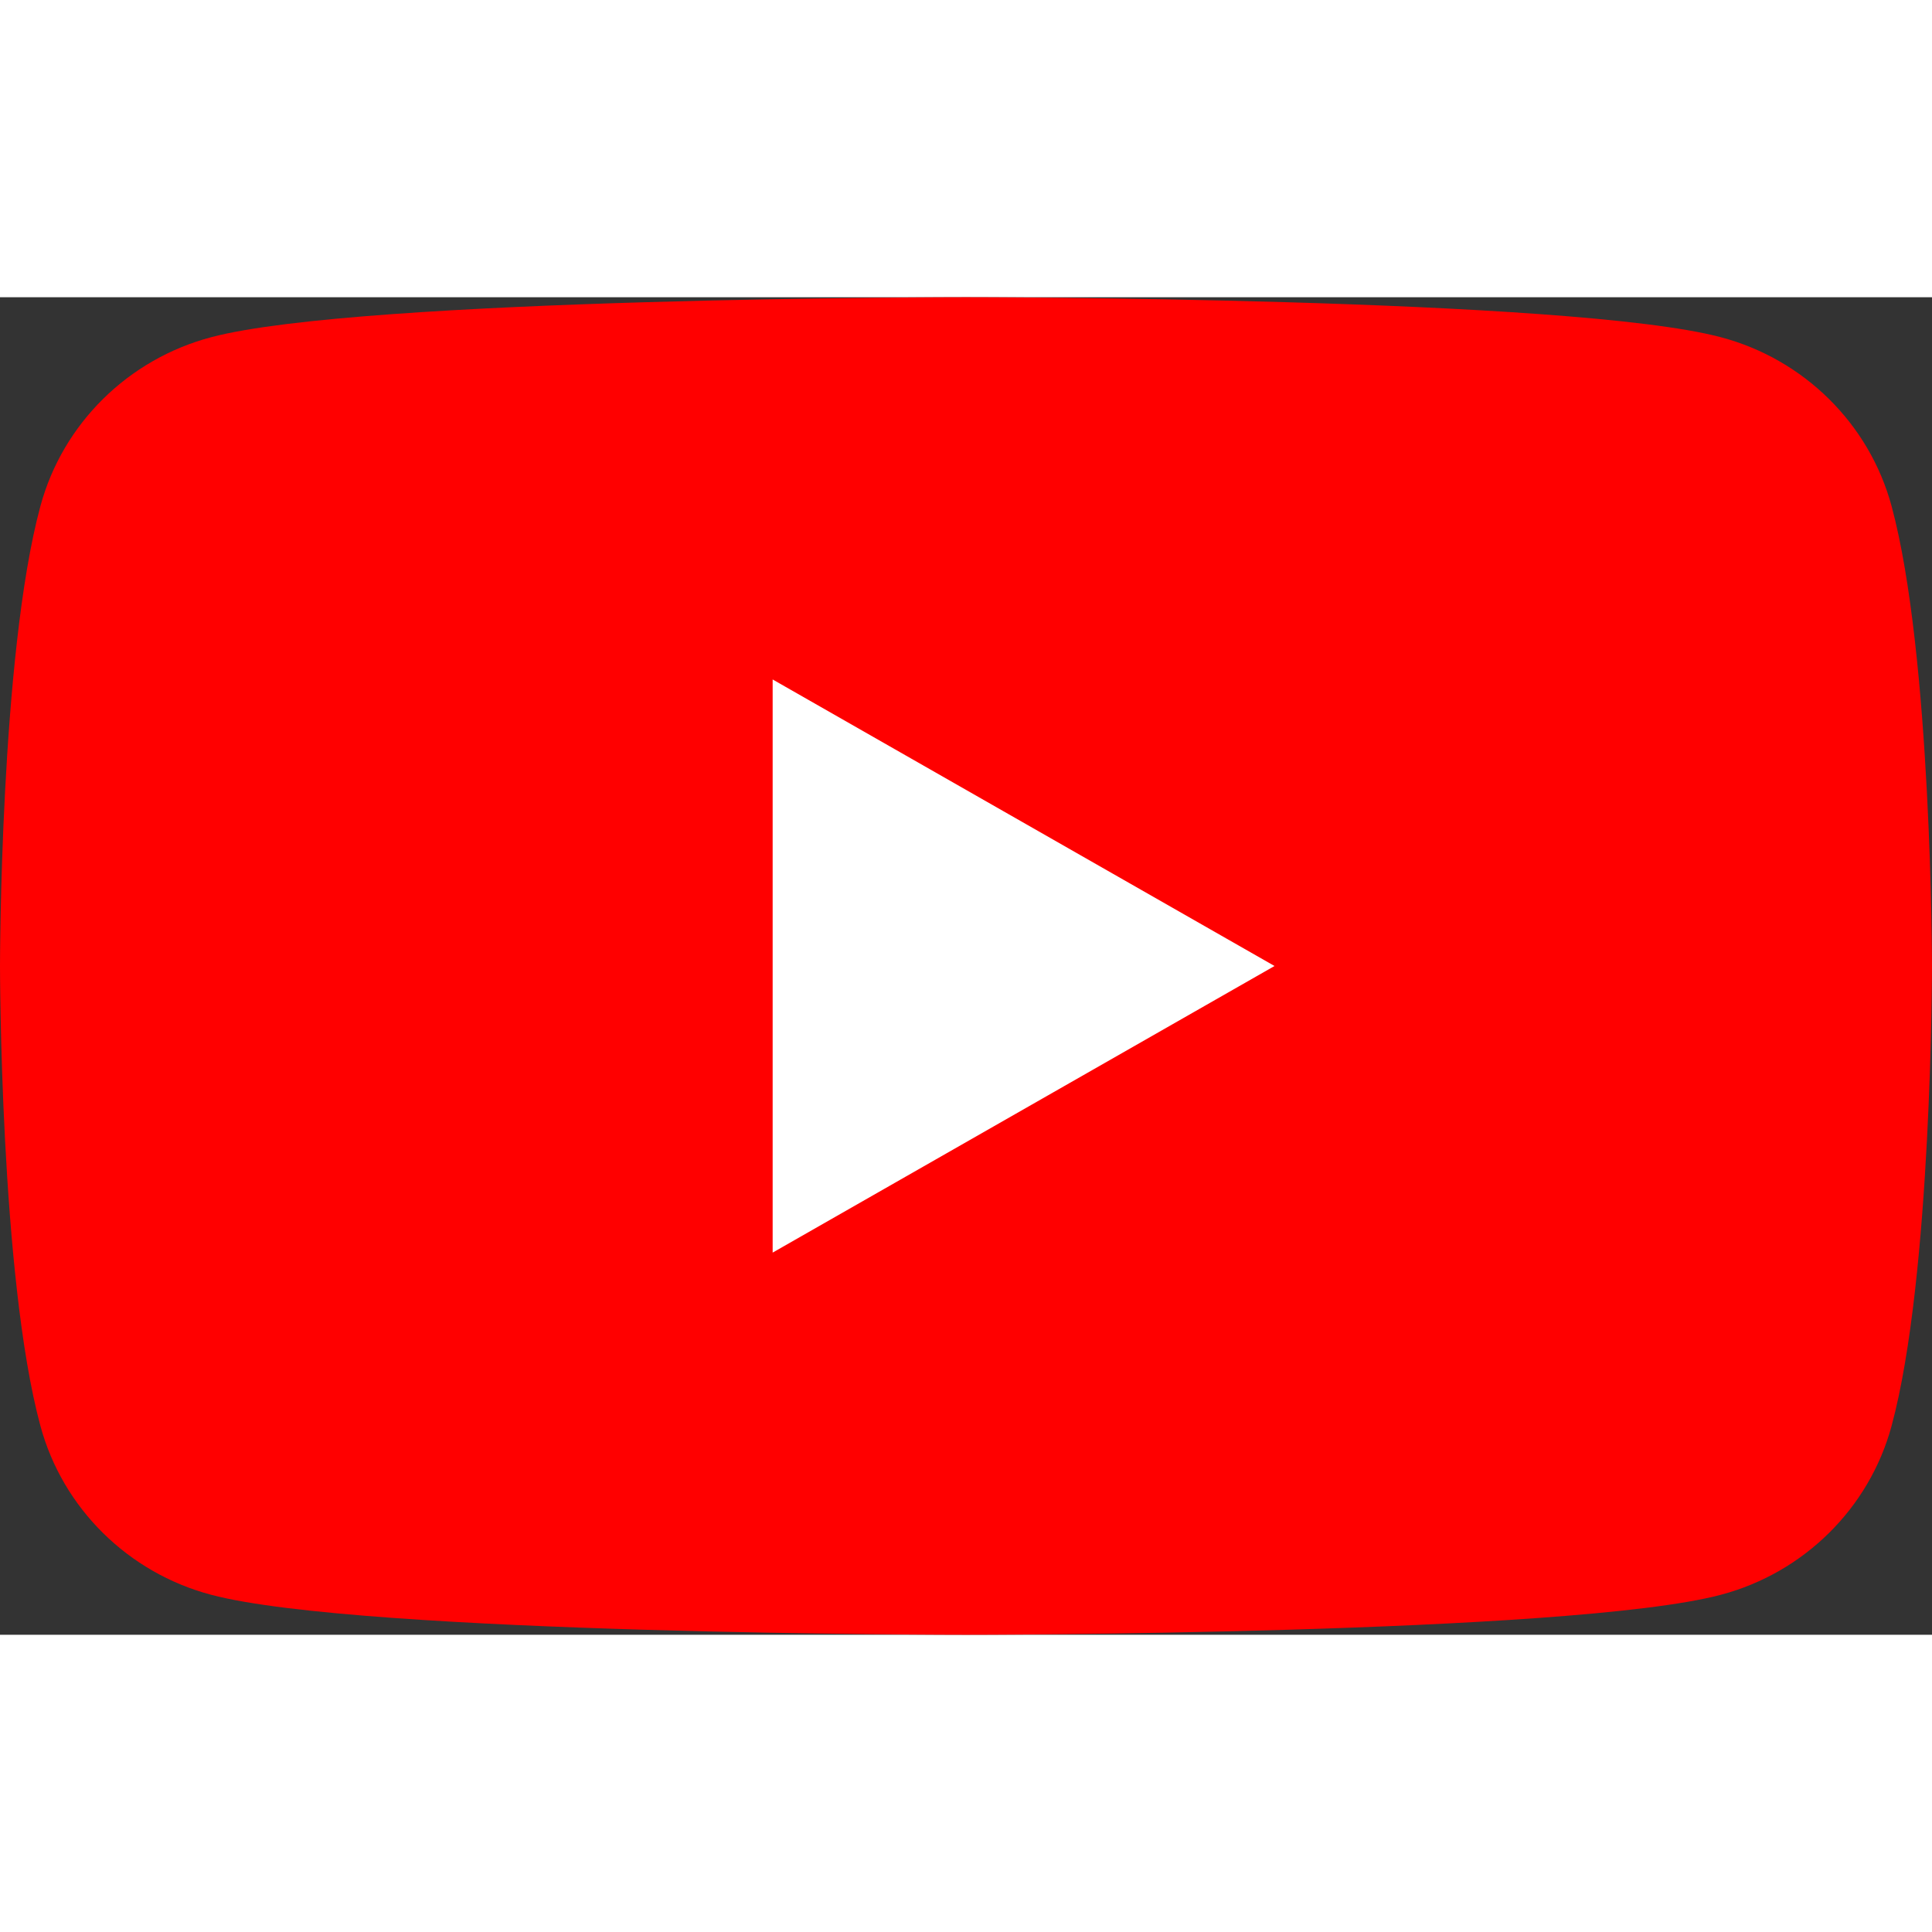
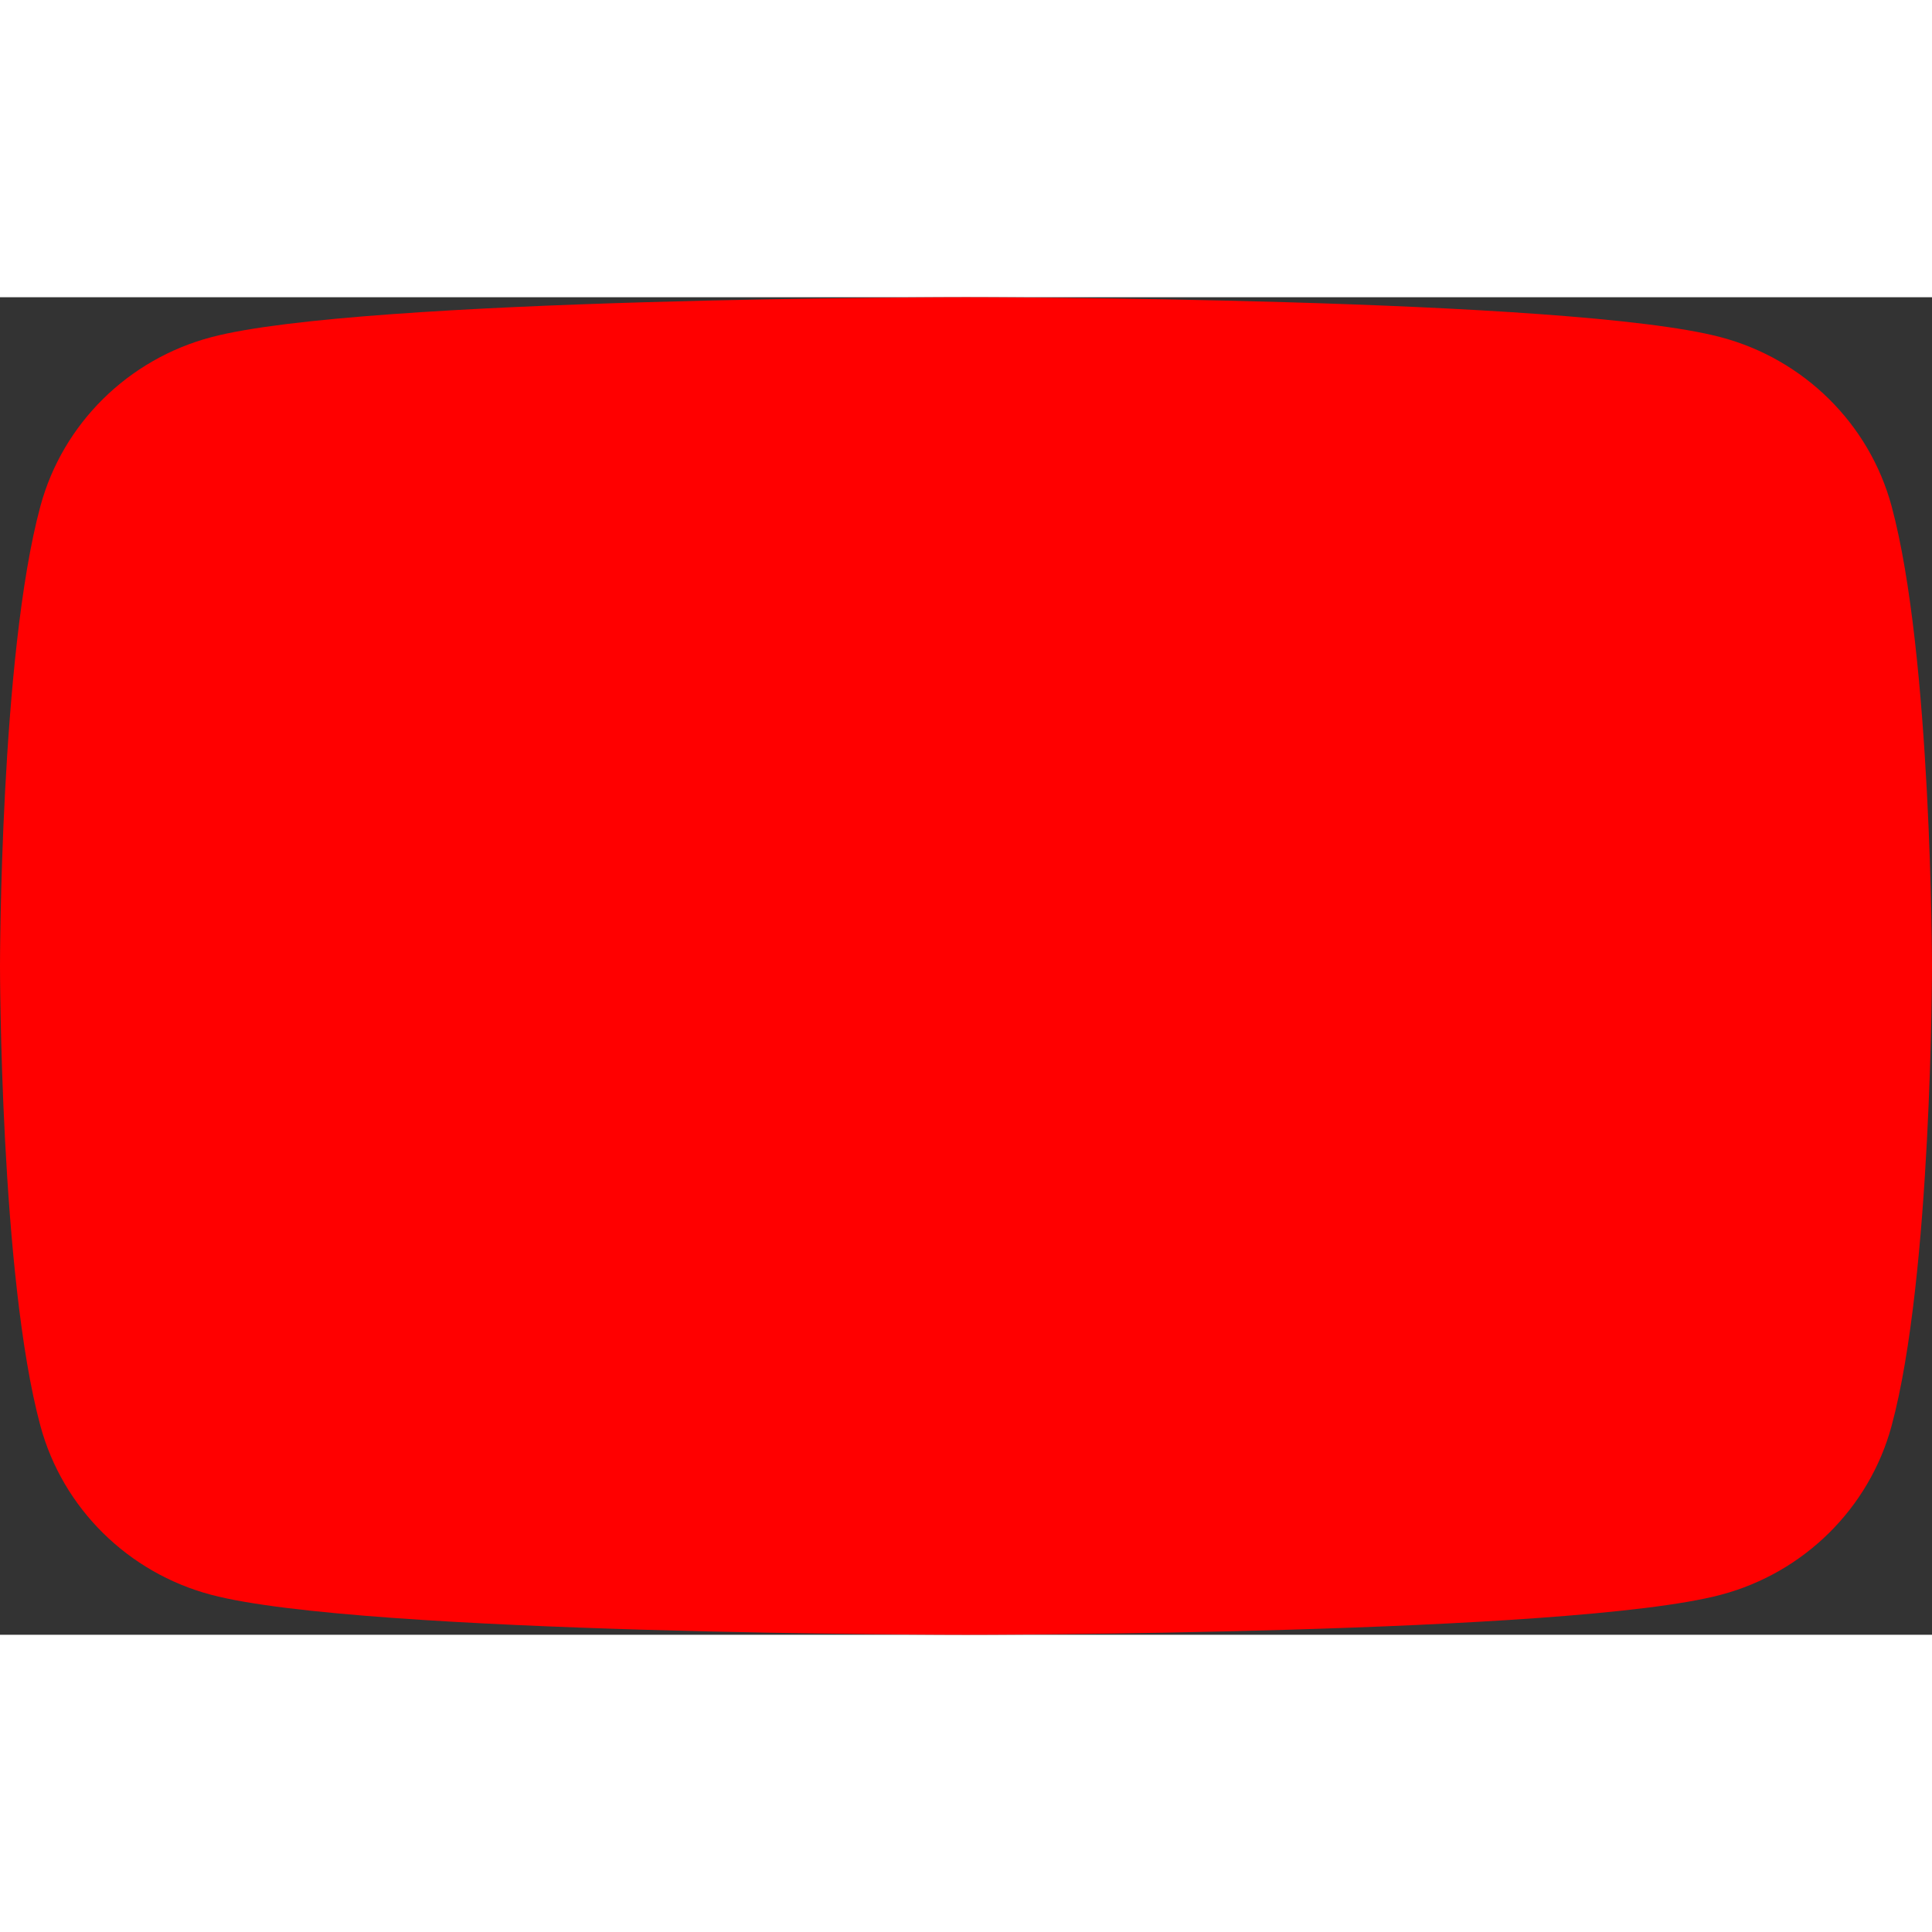
<svg xmlns="http://www.w3.org/2000/svg" width="96" height="96" viewBox="0 0 26 18" fill="none">
  <rect x="0" y="0" width="26" height="18" fill="#333333" stroke="none" />
  <g id="Frame 512718">
    <path id="Vector" d="M25.456 2.811C25.157 1.704 24.277 0.834 23.158 0.538C21.131 1.60933e-07 13 0 13 0C13 0 4.869 1.60933e-07 2.842 0.538C1.723 0.834 0.843 1.704 0.544 2.811C1.62728e-07 4.815 0 9 0 9C0 9 1.62728e-07 13.185 0.544 15.189C0.843 16.296 1.723 17.166 2.842 17.462C4.869 18 13 18 13 18C13 18 21.131 18 23.158 17.462C24.277 17.166 25.157 16.296 25.456 15.189C26 13.185 26 9 26 9C26 9 25.998 4.815 25.456 2.811Z" fill="#FF0000" />
-     <path id="Vector_2" d="M10.398 12.857L17.152 9L10.398 5.144V12.857Z" fill="white" />
  </g>
</svg>